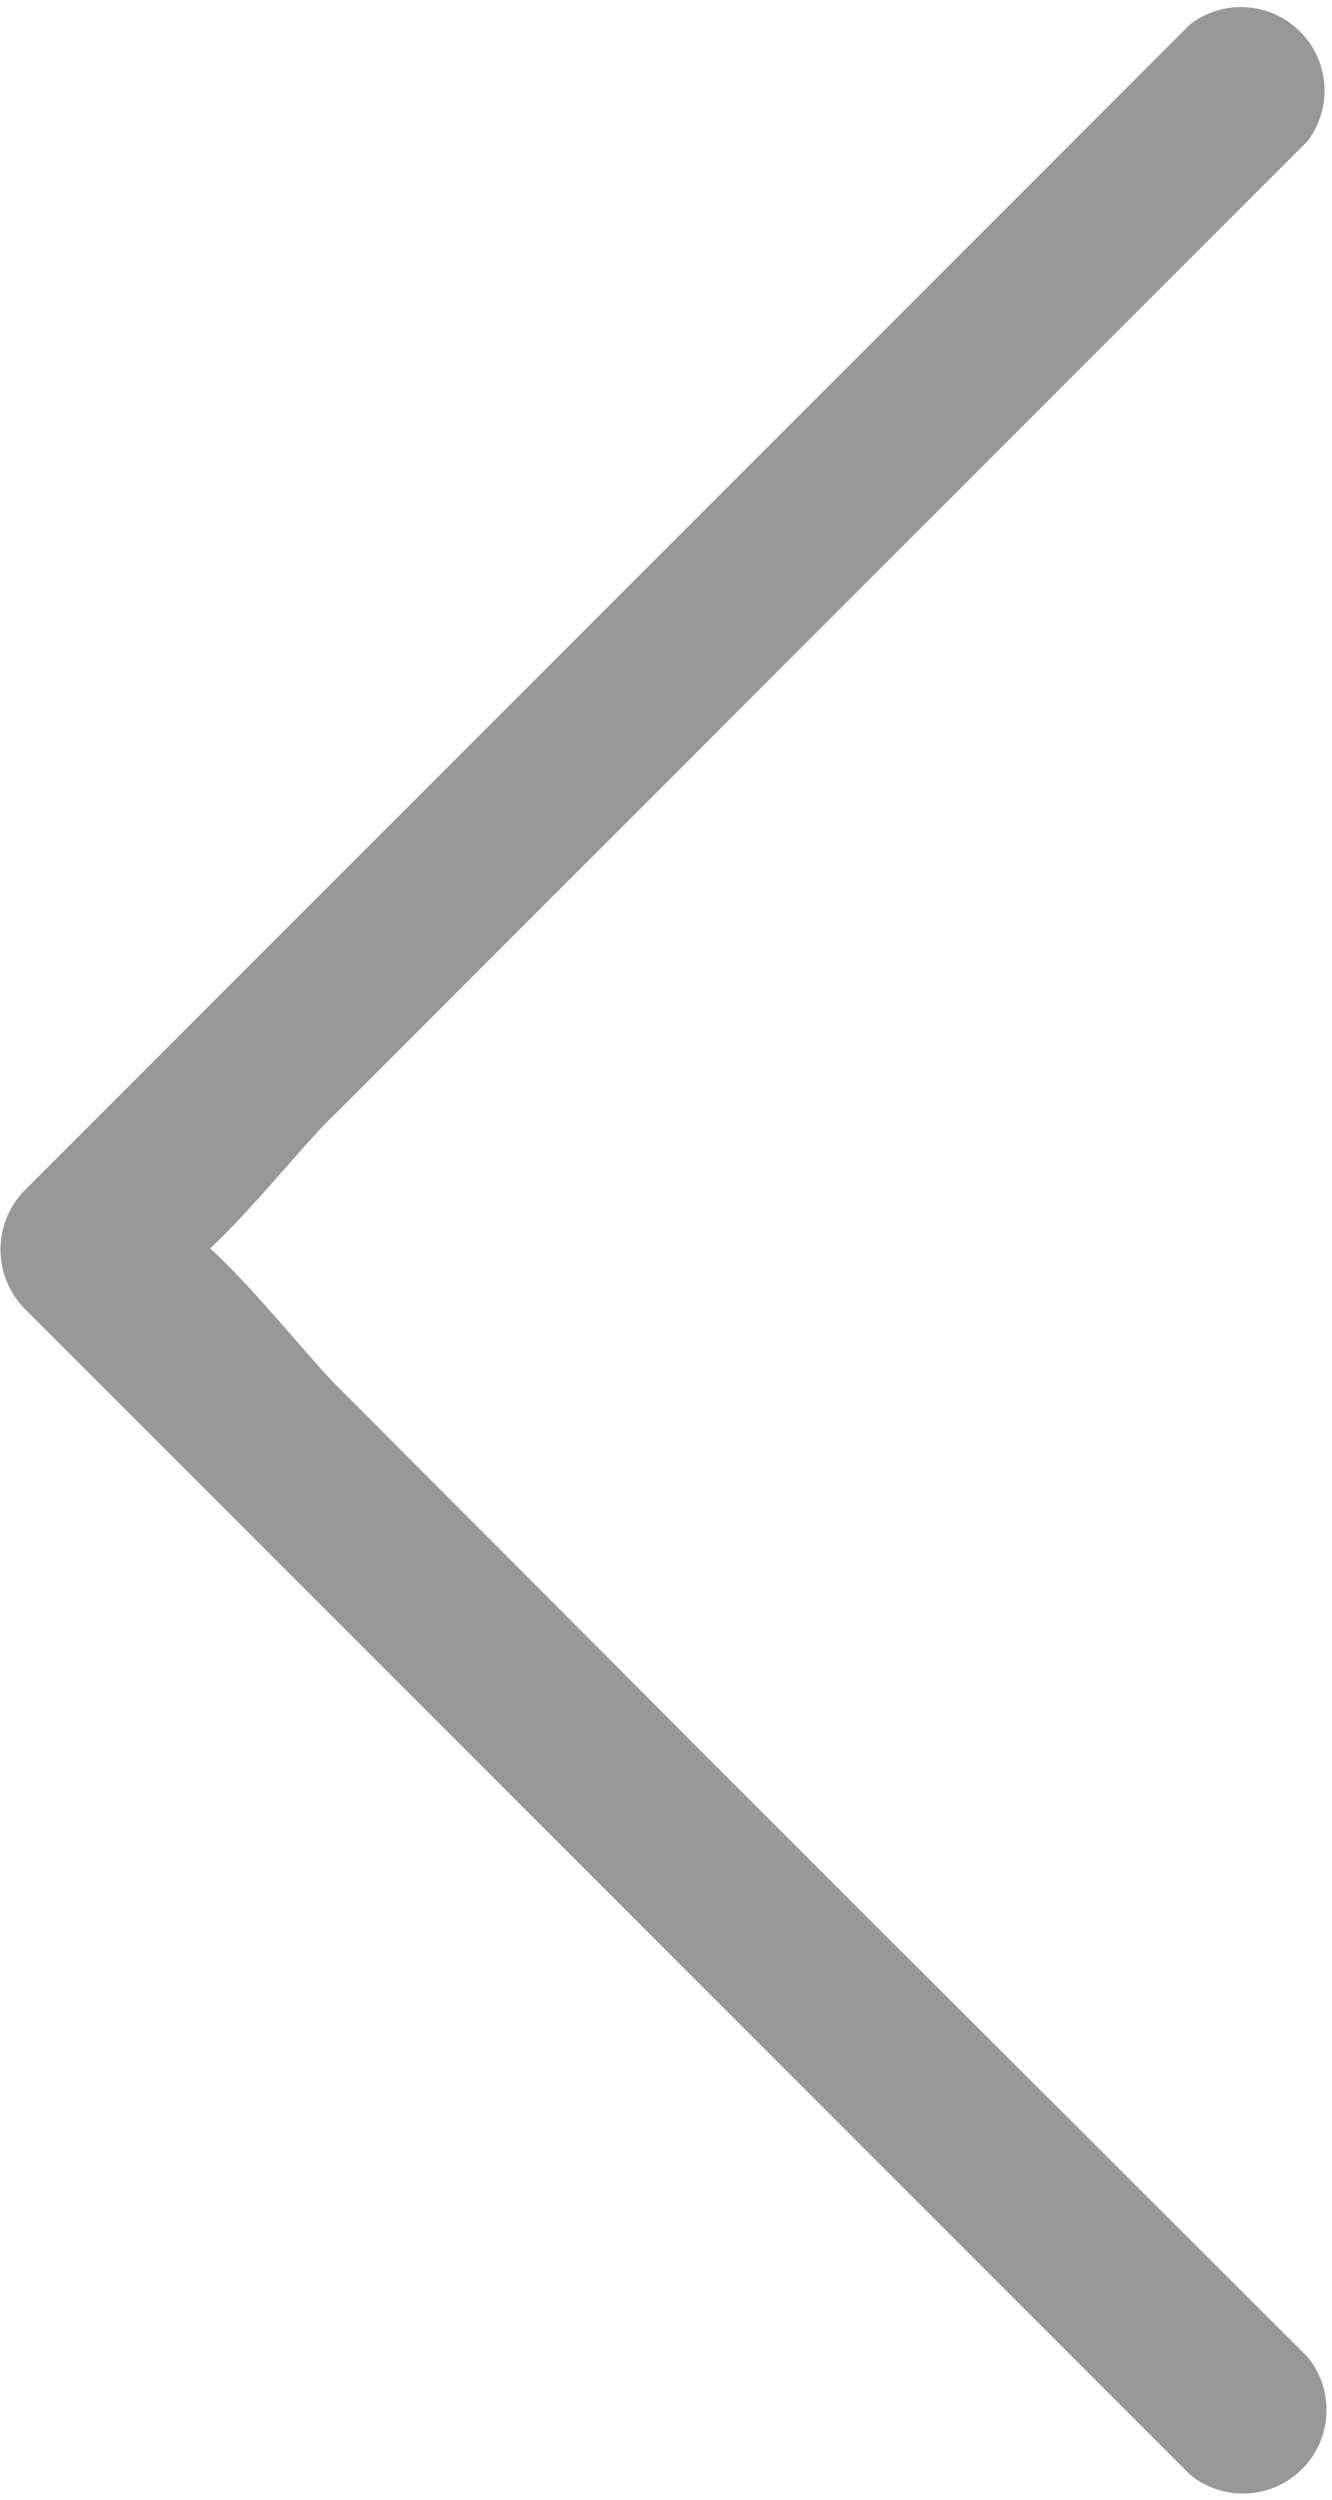
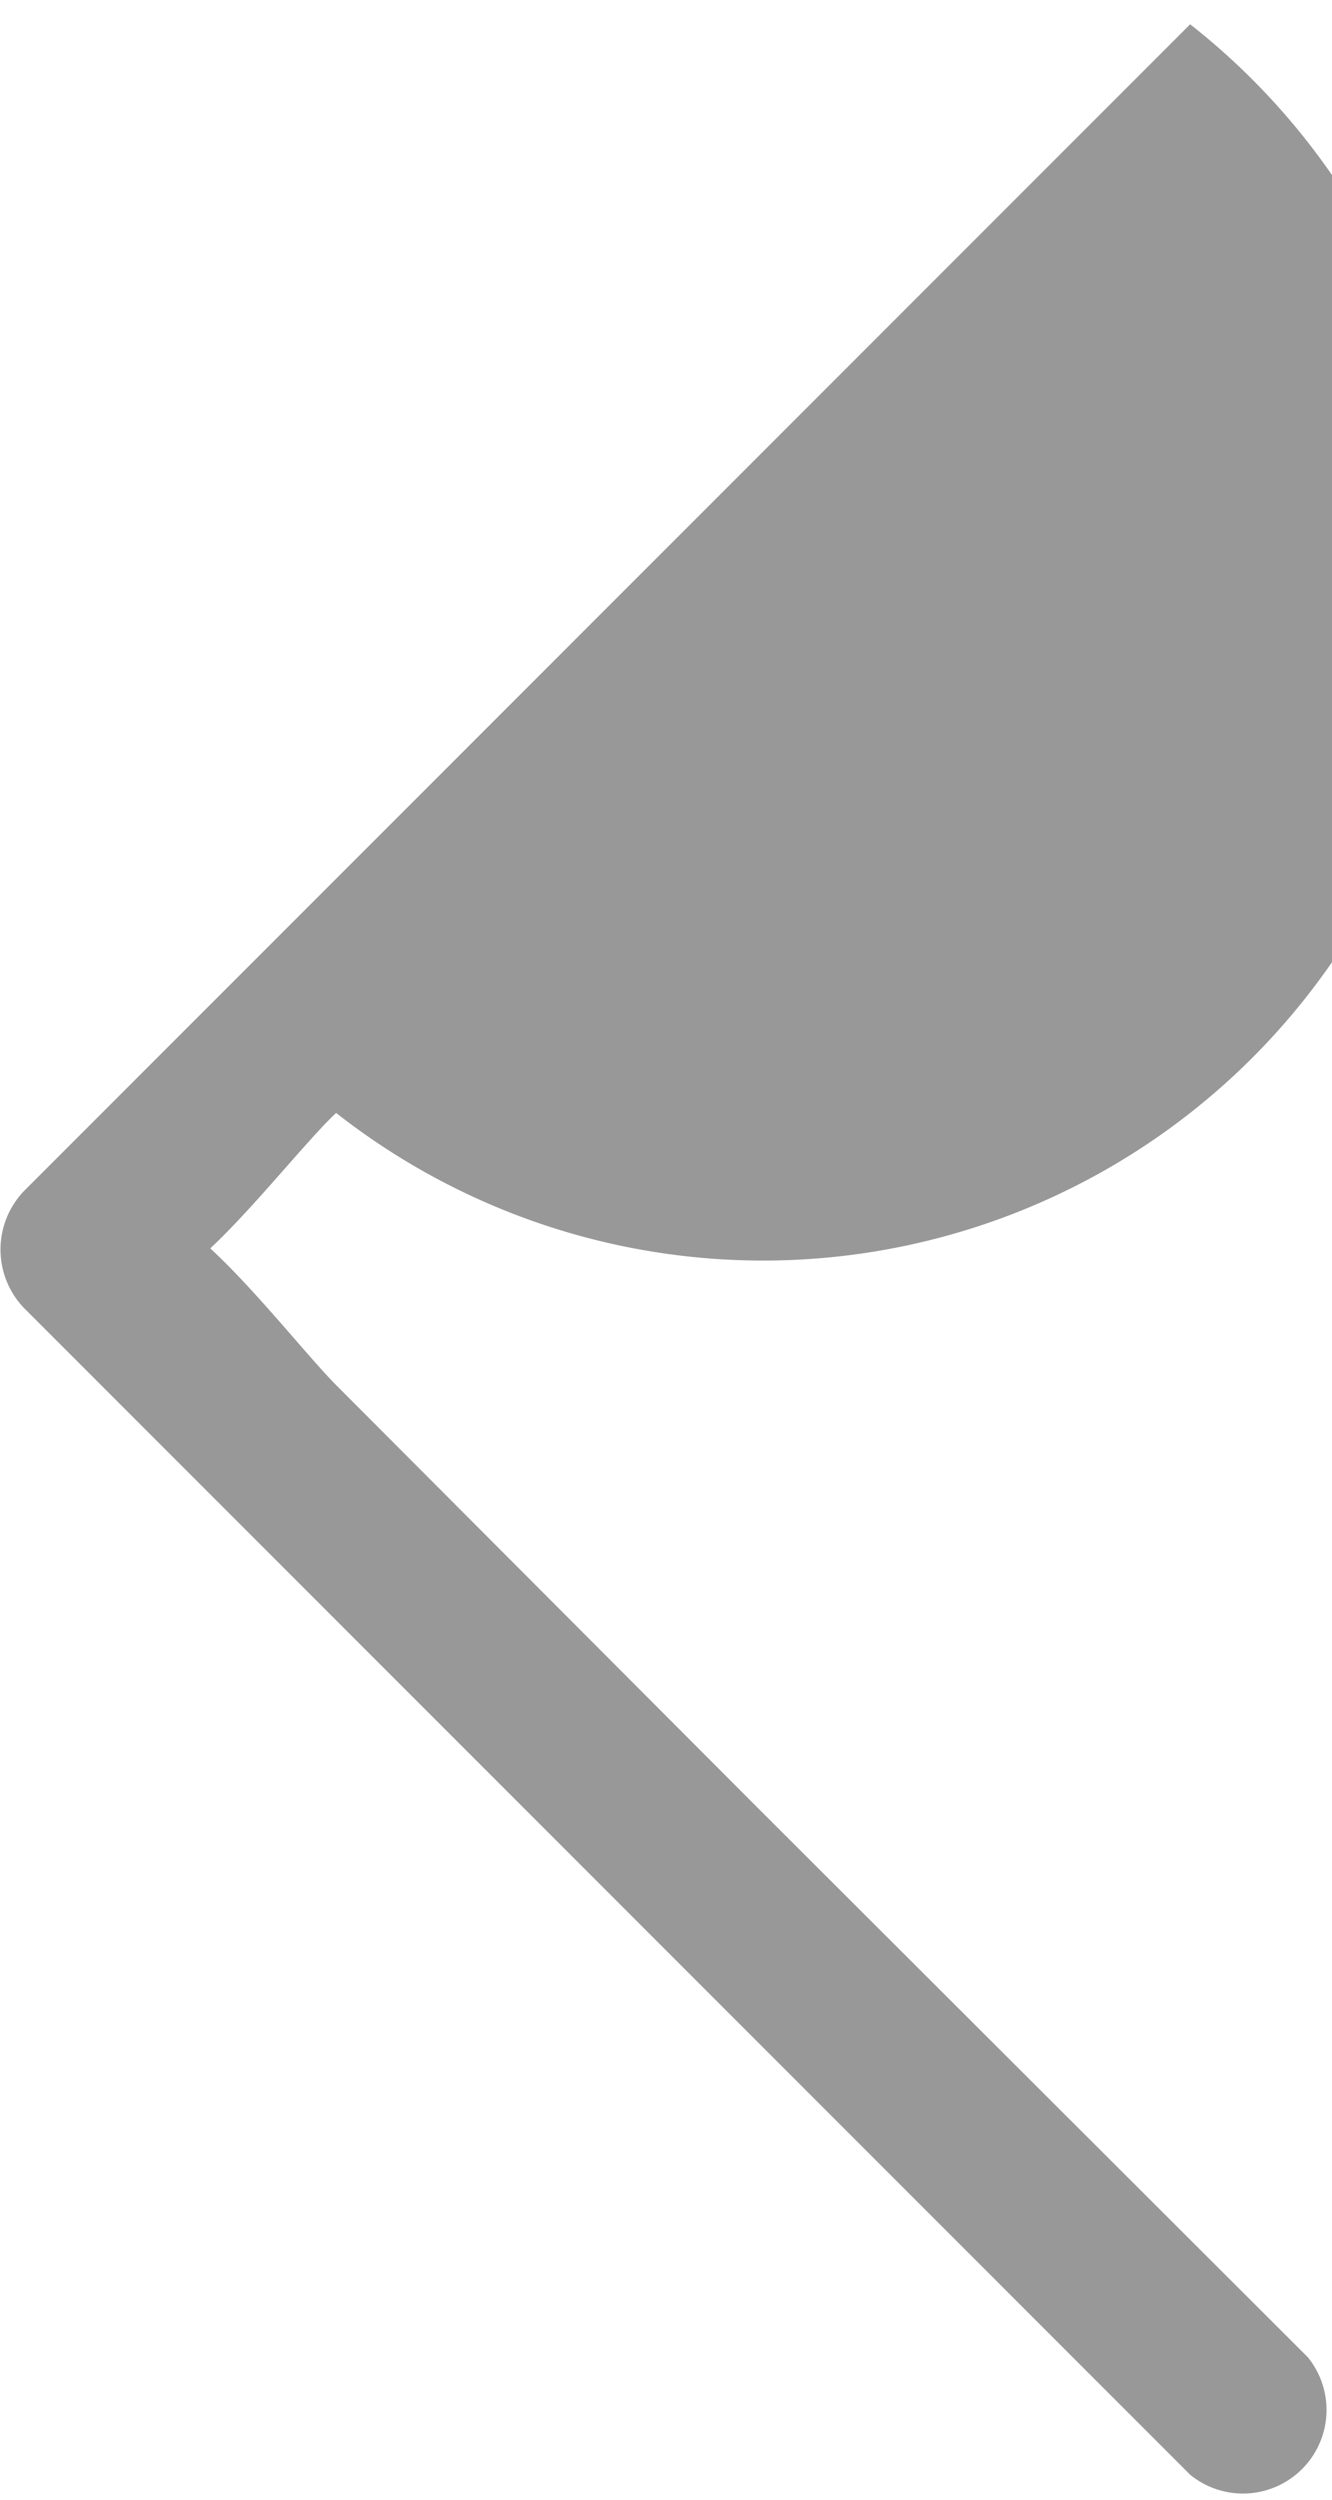
<svg xmlns="http://www.w3.org/2000/svg" viewBox="0 0 13.71 25.72">
  <title>slider_izquierda</title>
-   <path d="M13.46,24.25,7.79,18.59,3.46,14.25c-.51-.51-2-2.51-2-1.4s1.47-.91,2-1.4l4-4,6-6A.86.86,0,0,0,12.25.25l-12,12a.87.87,0,0,0,0,1.21l12,12a.86.86,0,0,0,1.21-1.21Z" style="fill:#989898" />
+   <path d="M13.46,24.25,7.79,18.59,3.46,14.25c-.51-.51-2-2.51-2-1.4s1.47-.91,2-1.4A.86.86,0,0,0,12.25.25l-12,12a.87.87,0,0,0,0,1.21l12,12a.86.86,0,0,0,1.21-1.21Z" style="fill:#989898" />
</svg>